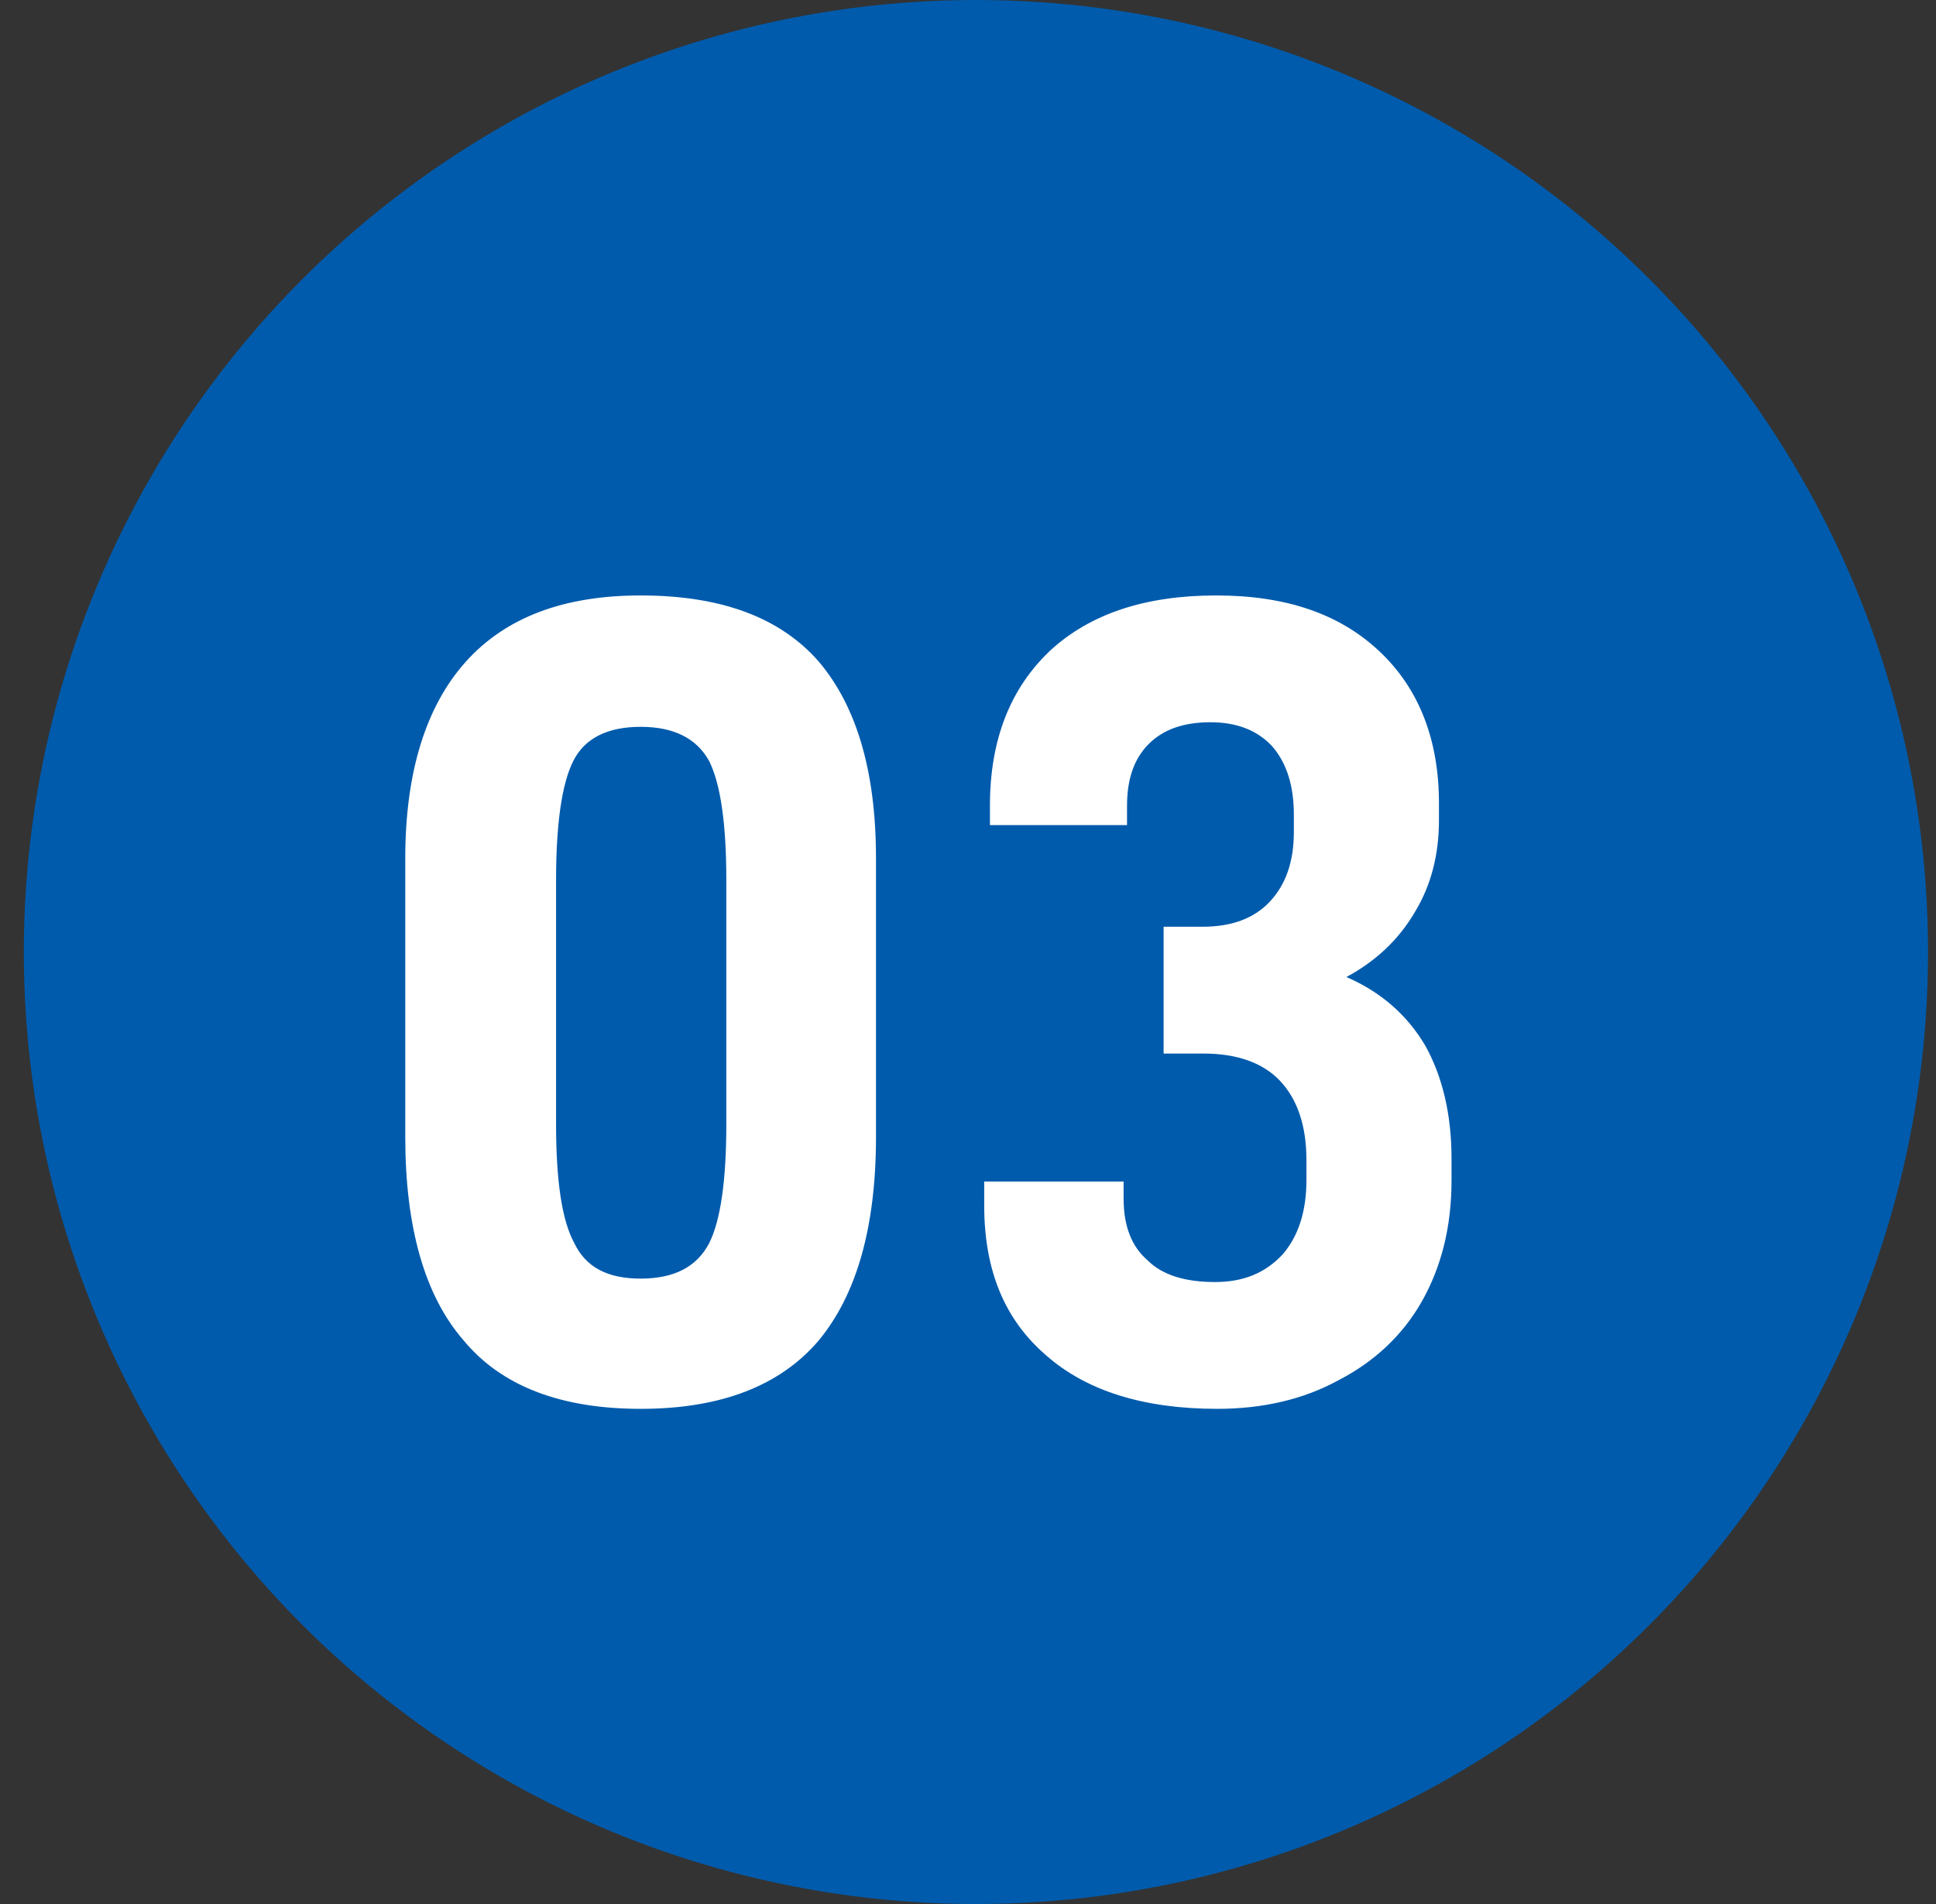
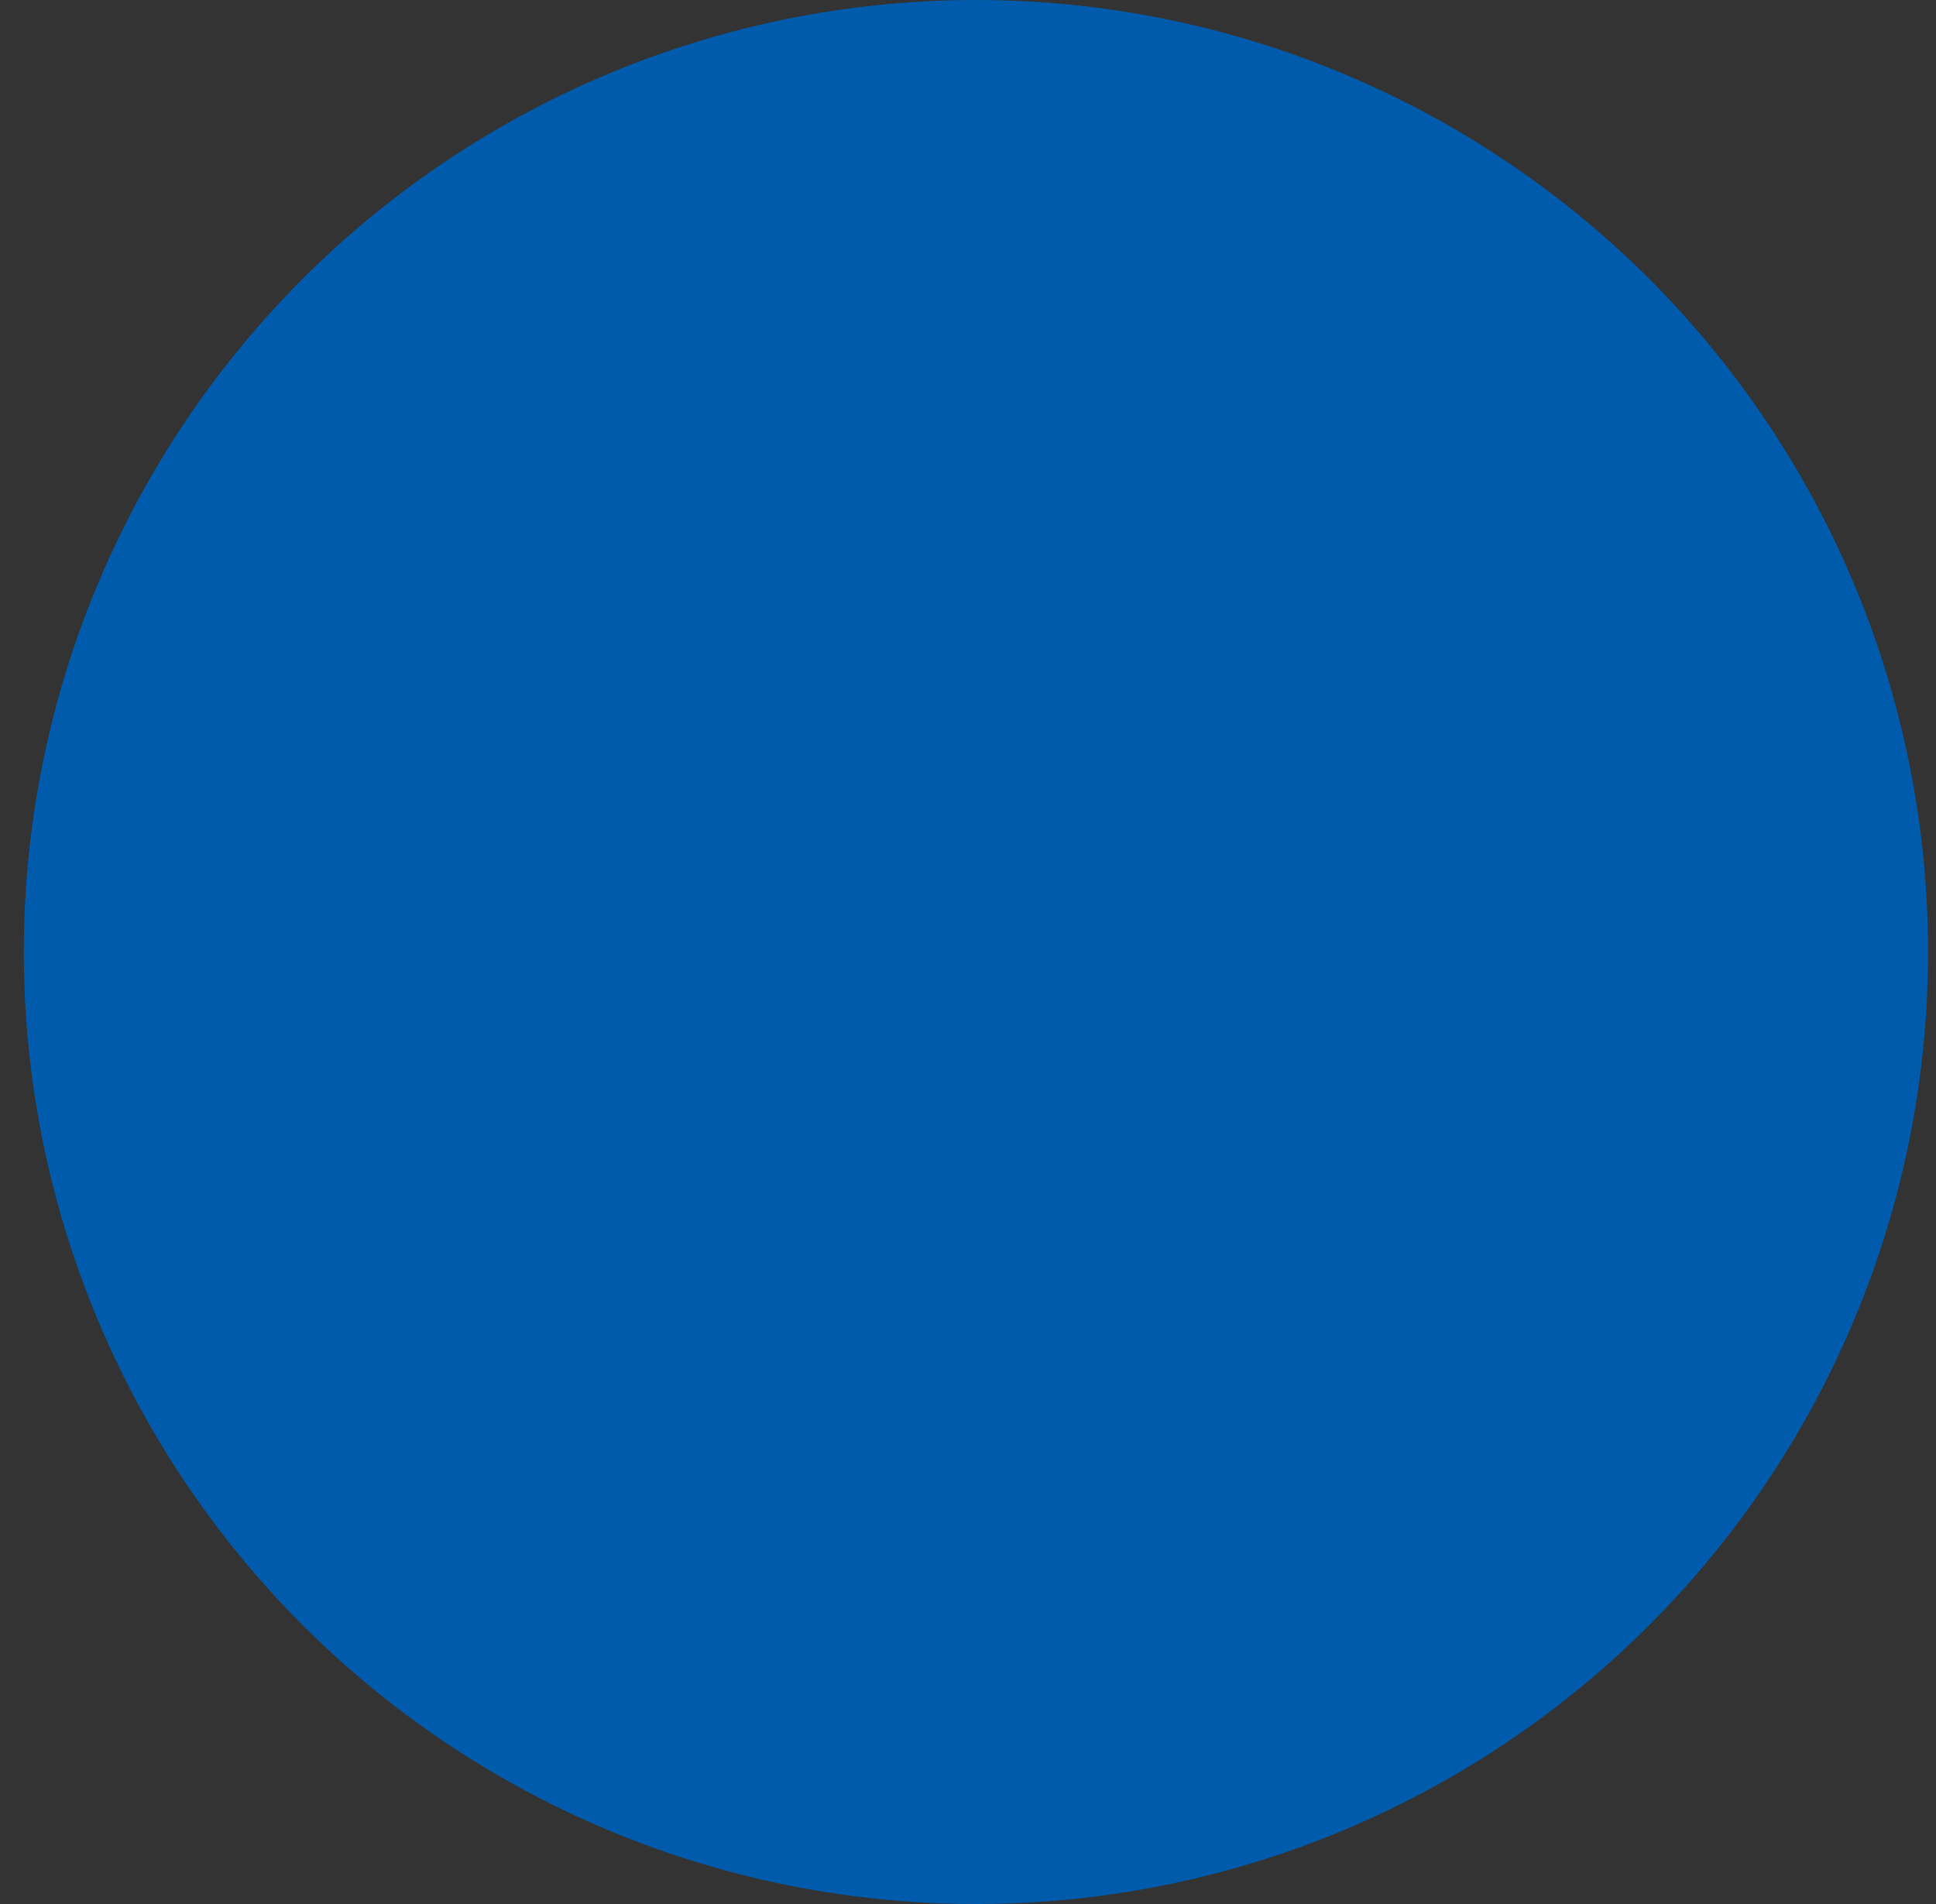
<svg xmlns="http://www.w3.org/2000/svg" width="61" height="60" viewBox="0 0 61 60" fill="none">
  <rect x="0" y="0" width="61" height="60" fill="#333333" stroke="none" />
  <circle cx="30.75" cy="30" r="30" fill="#005BAC" />
-   <path d="M14.605 42.236C13.381 40.832 12.769 38.672 12.769 35.828V27.044C12.769 24.344 13.417 22.256 14.677 20.852C15.937 19.448 17.773 18.764 20.185 18.764C22.705 18.764 24.577 19.448 25.801 20.852C26.989 22.256 27.601 24.308 27.601 27.044V35.828C27.601 38.672 26.989 40.796 25.801 42.236C24.577 43.676 22.705 44.396 20.185 44.396C17.665 44.396 15.793 43.676 14.605 42.236ZM22.345 39.176C22.705 38.456 22.885 37.196 22.885 35.432V27.728C22.885 25.964 22.705 24.704 22.345 23.984C21.949 23.264 21.229 22.904 20.185 22.904C19.141 22.904 18.421 23.264 18.061 23.984C17.701 24.704 17.521 25.964 17.521 27.728V35.432C17.521 37.196 17.701 38.456 18.097 39.176C18.457 39.932 19.141 40.292 20.185 40.292C21.229 40.292 21.949 39.932 22.345 39.176ZM32.955 42.704C31.659 41.588 31.011 40.04 31.011 37.988V37.232H35.403V37.772C35.403 38.636 35.655 39.284 36.159 39.716C36.627 40.184 37.347 40.4 38.283 40.4C39.183 40.4 39.867 40.112 40.407 39.536C40.911 38.96 41.163 38.168 41.163 37.196V36.548C41.163 35.468 40.875 34.64 40.335 34.064C39.795 33.488 38.967 33.2 37.923 33.2H36.663V29.204H37.887C38.787 29.204 39.507 28.952 40.011 28.412C40.515 27.872 40.767 27.152 40.767 26.216V25.676C40.767 24.776 40.551 24.056 40.083 23.516C39.615 23.012 38.967 22.76 38.139 22.76C37.311 22.76 36.663 22.976 36.195 23.444C35.727 23.912 35.511 24.56 35.511 25.388V26H31.191V25.388C31.191 23.3 31.839 21.68 33.099 20.492C34.359 19.34 36.087 18.764 38.319 18.764C40.515 18.764 42.207 19.34 43.467 20.528C44.727 21.716 45.339 23.336 45.339 25.316V25.856C45.339 26.936 45.087 27.908 44.583 28.736C44.079 29.6 43.359 30.284 42.423 30.788C43.503 31.256 44.331 31.976 44.907 32.948C45.447 33.92 45.735 35.108 45.735 36.512V37.196C45.735 38.672 45.411 39.932 44.799 41.012C44.187 42.092 43.287 42.92 42.171 43.496C41.055 44.108 39.759 44.396 38.355 44.396C36.015 44.396 34.215 43.82 32.955 42.704Z" fill="white" />
</svg>